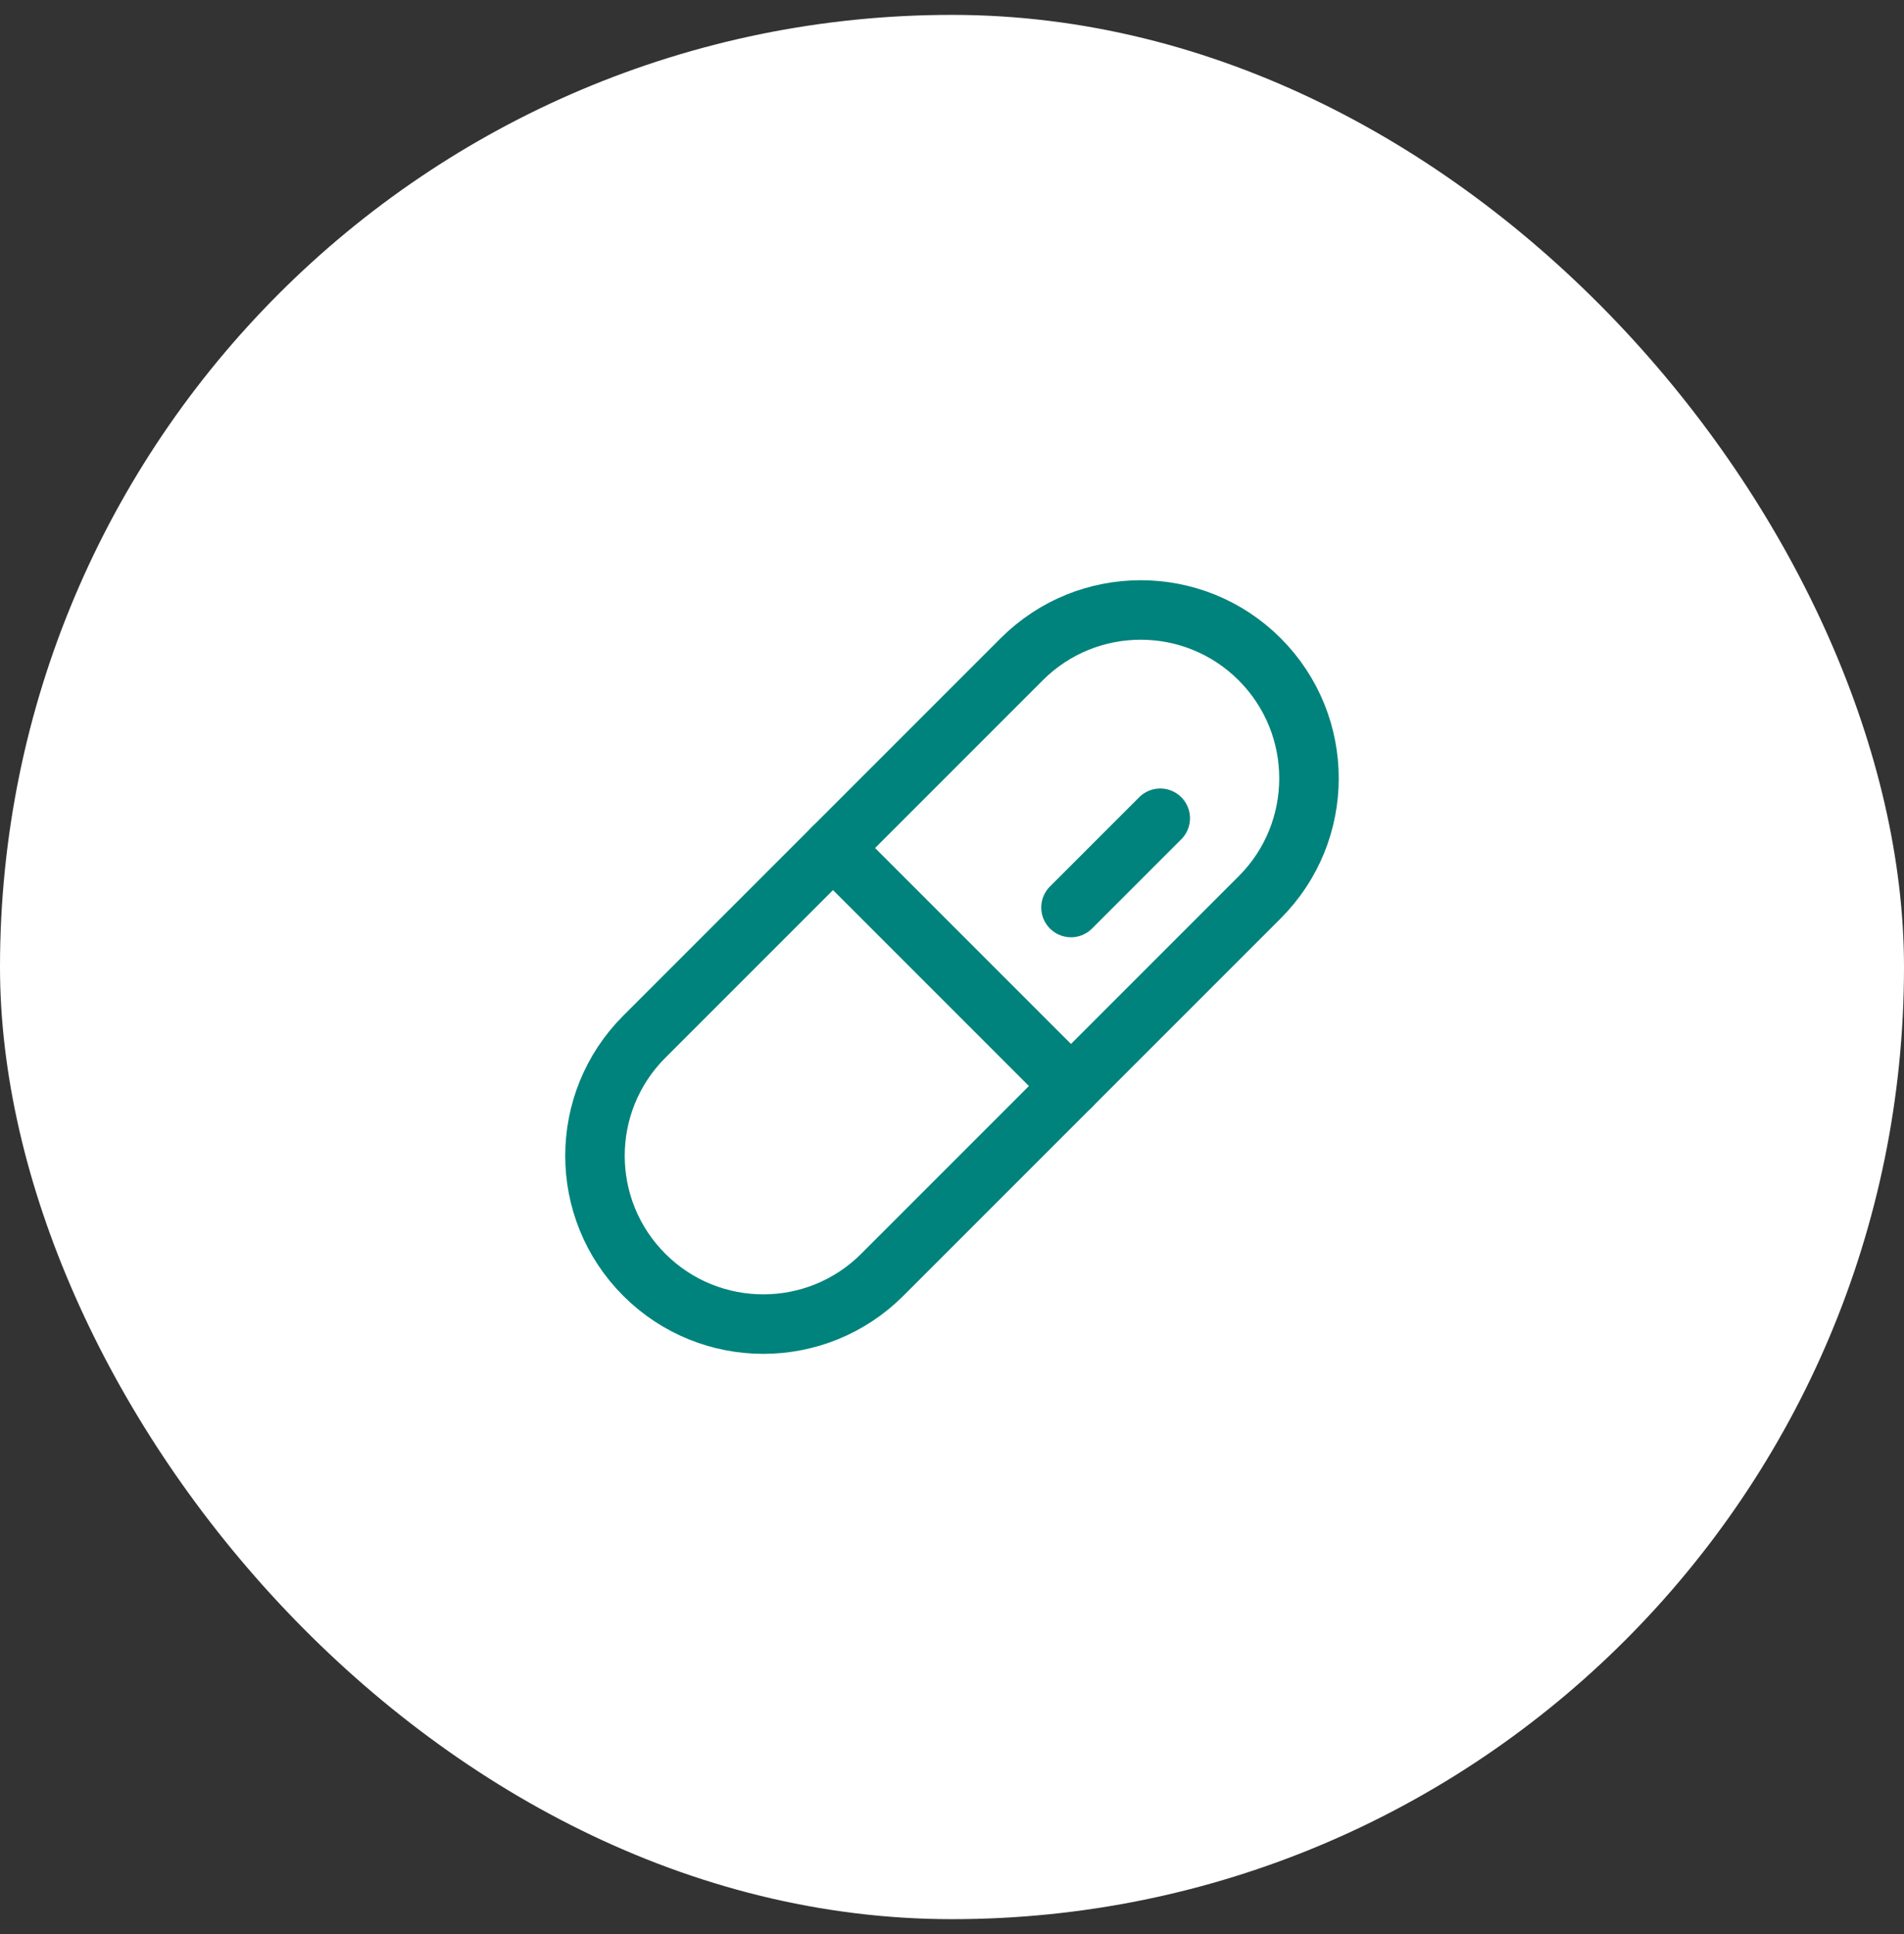
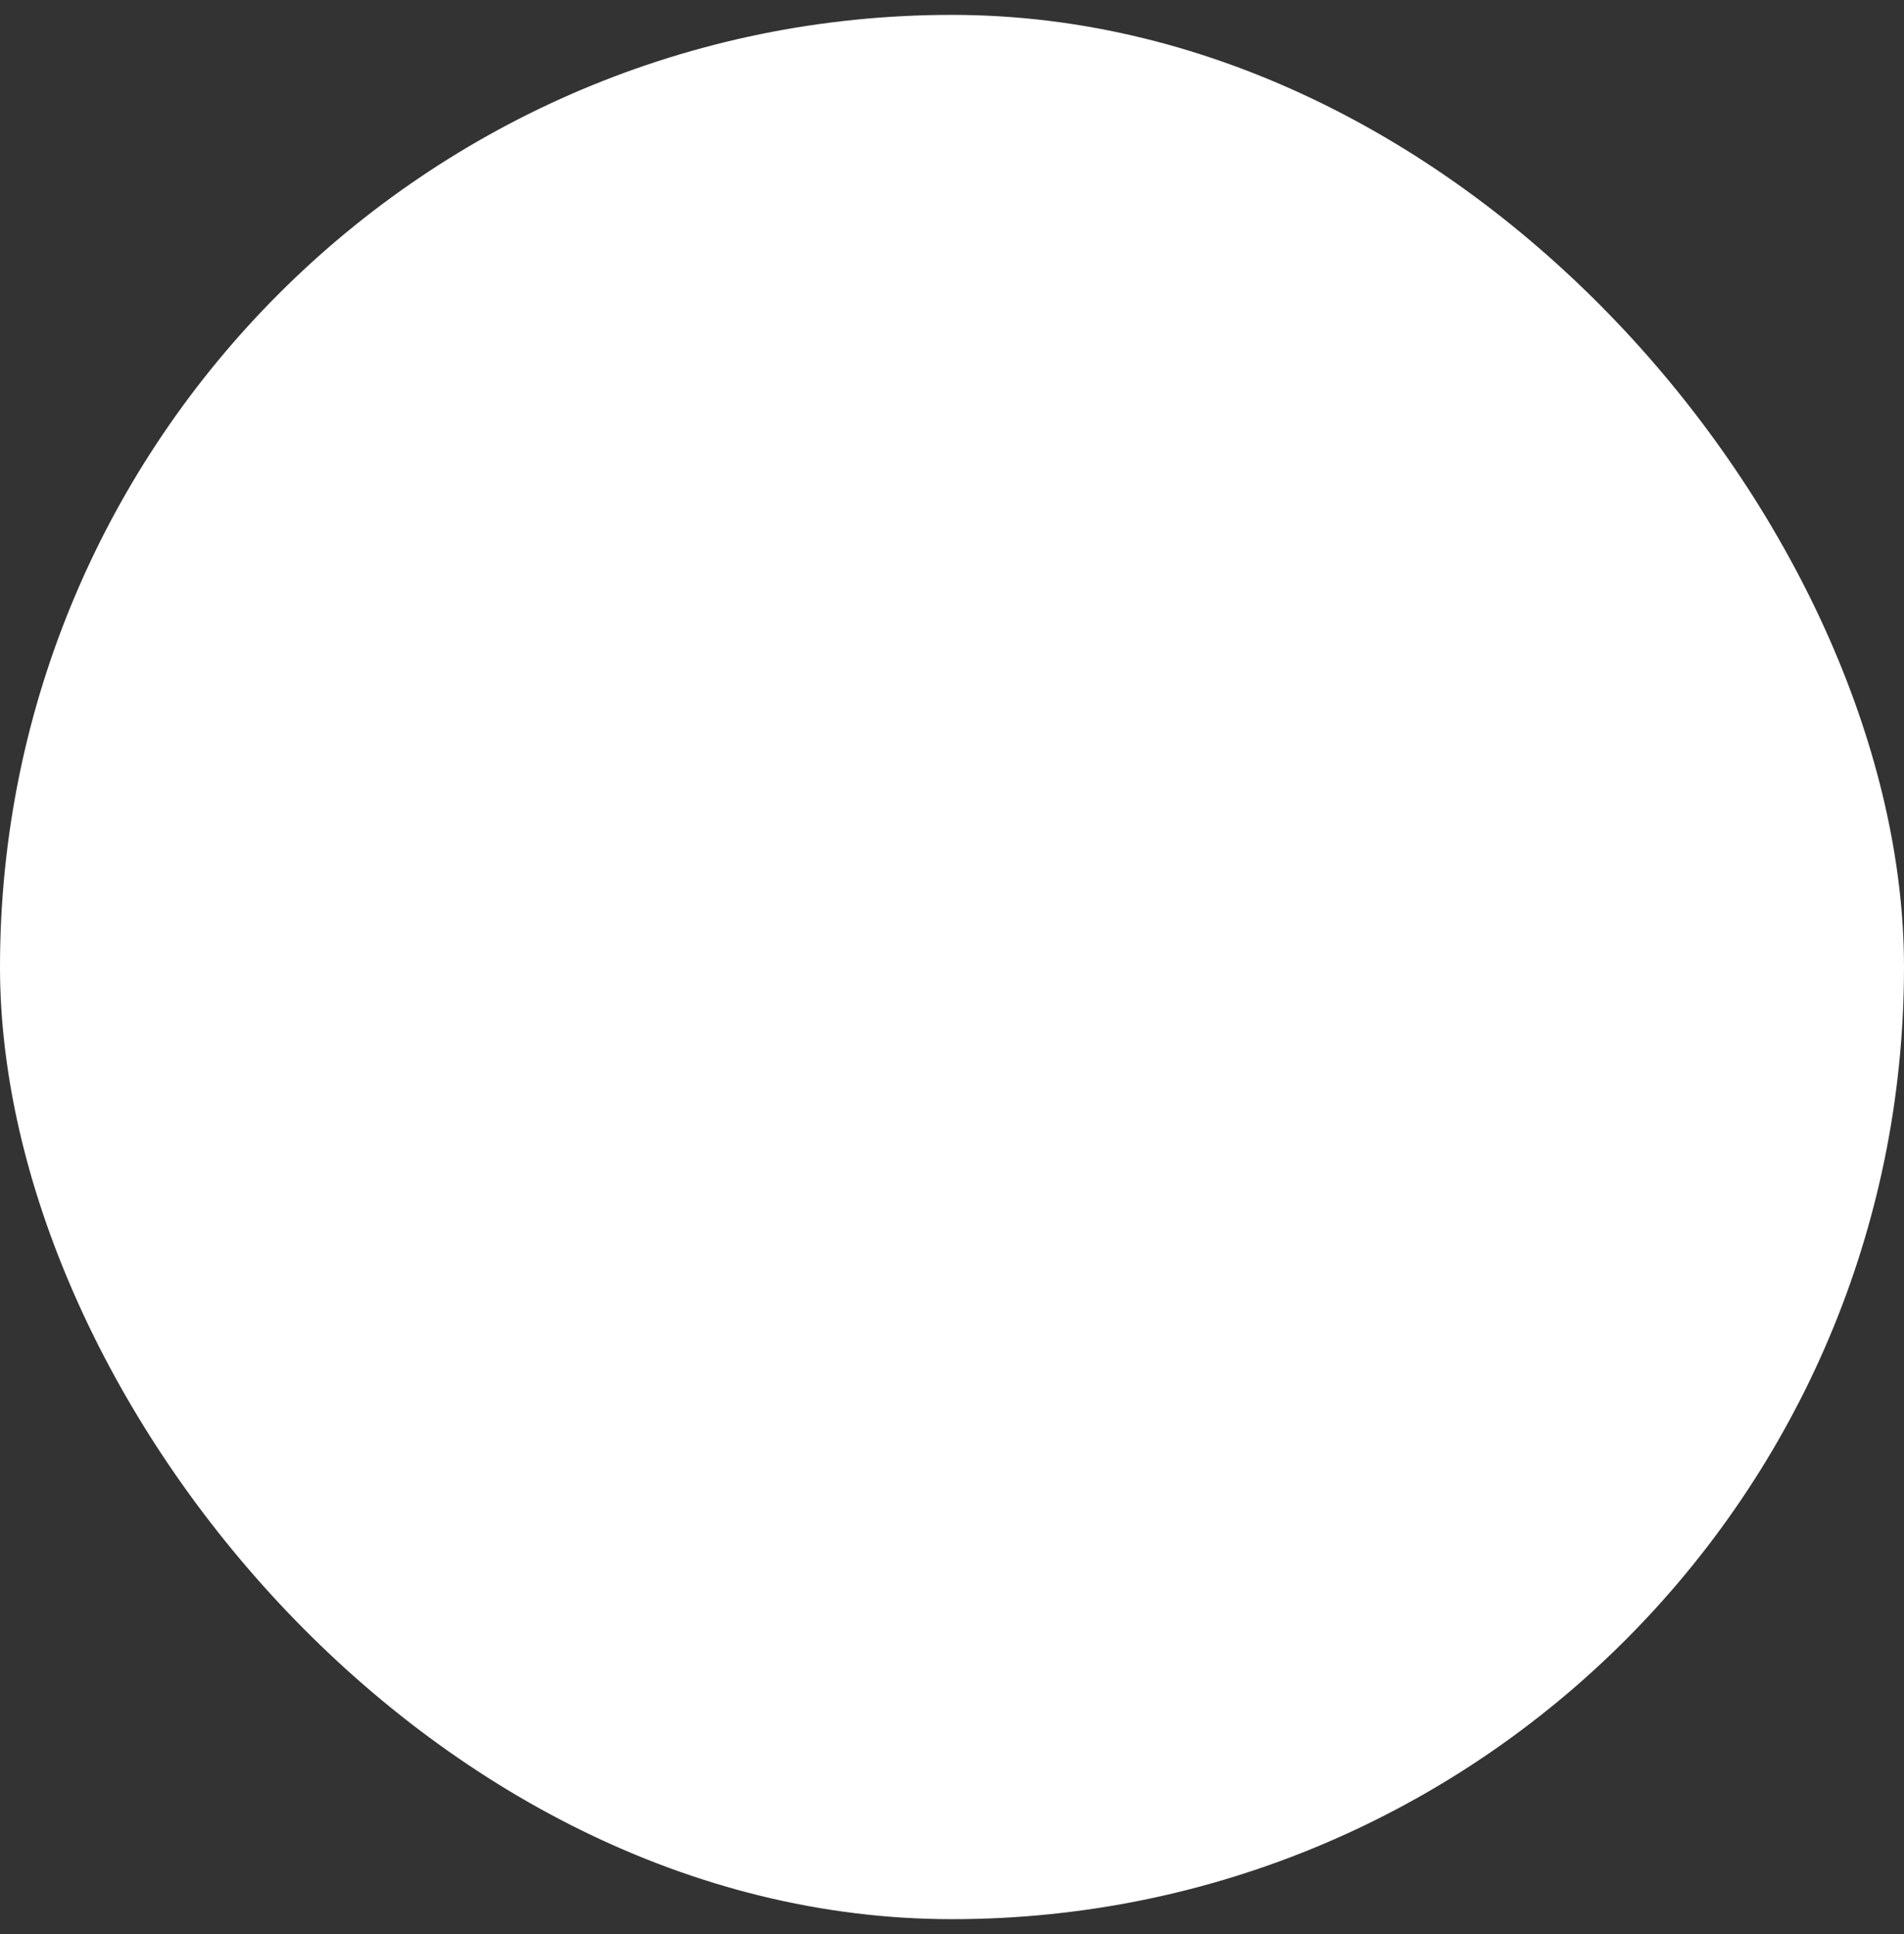
<svg xmlns="http://www.w3.org/2000/svg" width="64" height="65" viewBox="0 0 64 65" fill="none">
  <rect x="0" y="0" width="64" height="65" fill="#333333" stroke="none" />
  <rect y="0.5" width="64" height="64" rx="32" fill="white" />
  <g clip-path="url(#clip0_4_540)">
-     <path d="M34.343 22.157L21.656 34.844C19.447 37.053 19.447 40.634 21.656 42.843L21.657 42.844C23.866 45.053 27.447 45.053 29.656 42.844L42.343 30.157C44.552 27.948 44.552 24.367 42.343 22.158L42.342 22.157C40.133 19.948 36.552 19.948 34.343 22.157Z" stroke="#00837C" stroke-width="2" stroke-linecap="round" stroke-linejoin="round" />
+     <path d="M34.343 22.157L21.656 34.844C19.447 37.053 19.447 40.634 21.656 42.843L21.657 42.844C23.866 45.053 27.447 45.053 29.656 42.844L42.343 30.157L42.342 22.157C40.133 19.948 36.552 19.948 34.343 22.157Z" stroke="#00837C" stroke-width="2" stroke-linecap="round" stroke-linejoin="round" />
    <path d="M28 28.5L36 36.5" stroke="#00837C" stroke-width="2" stroke-linecap="round" stroke-linejoin="round" />
    <path d="M36 30.5L39 27.5" stroke="#00837C" stroke-width="2" stroke-linecap="round" stroke-linejoin="round" />
  </g>
  <defs>
    <clipPath id="clip0_4_540">
-       <rect width="32" height="32" fill="white" transform="translate(16 16.5)" />
-     </clipPath>
+       </clipPath>
  </defs>
</svg>